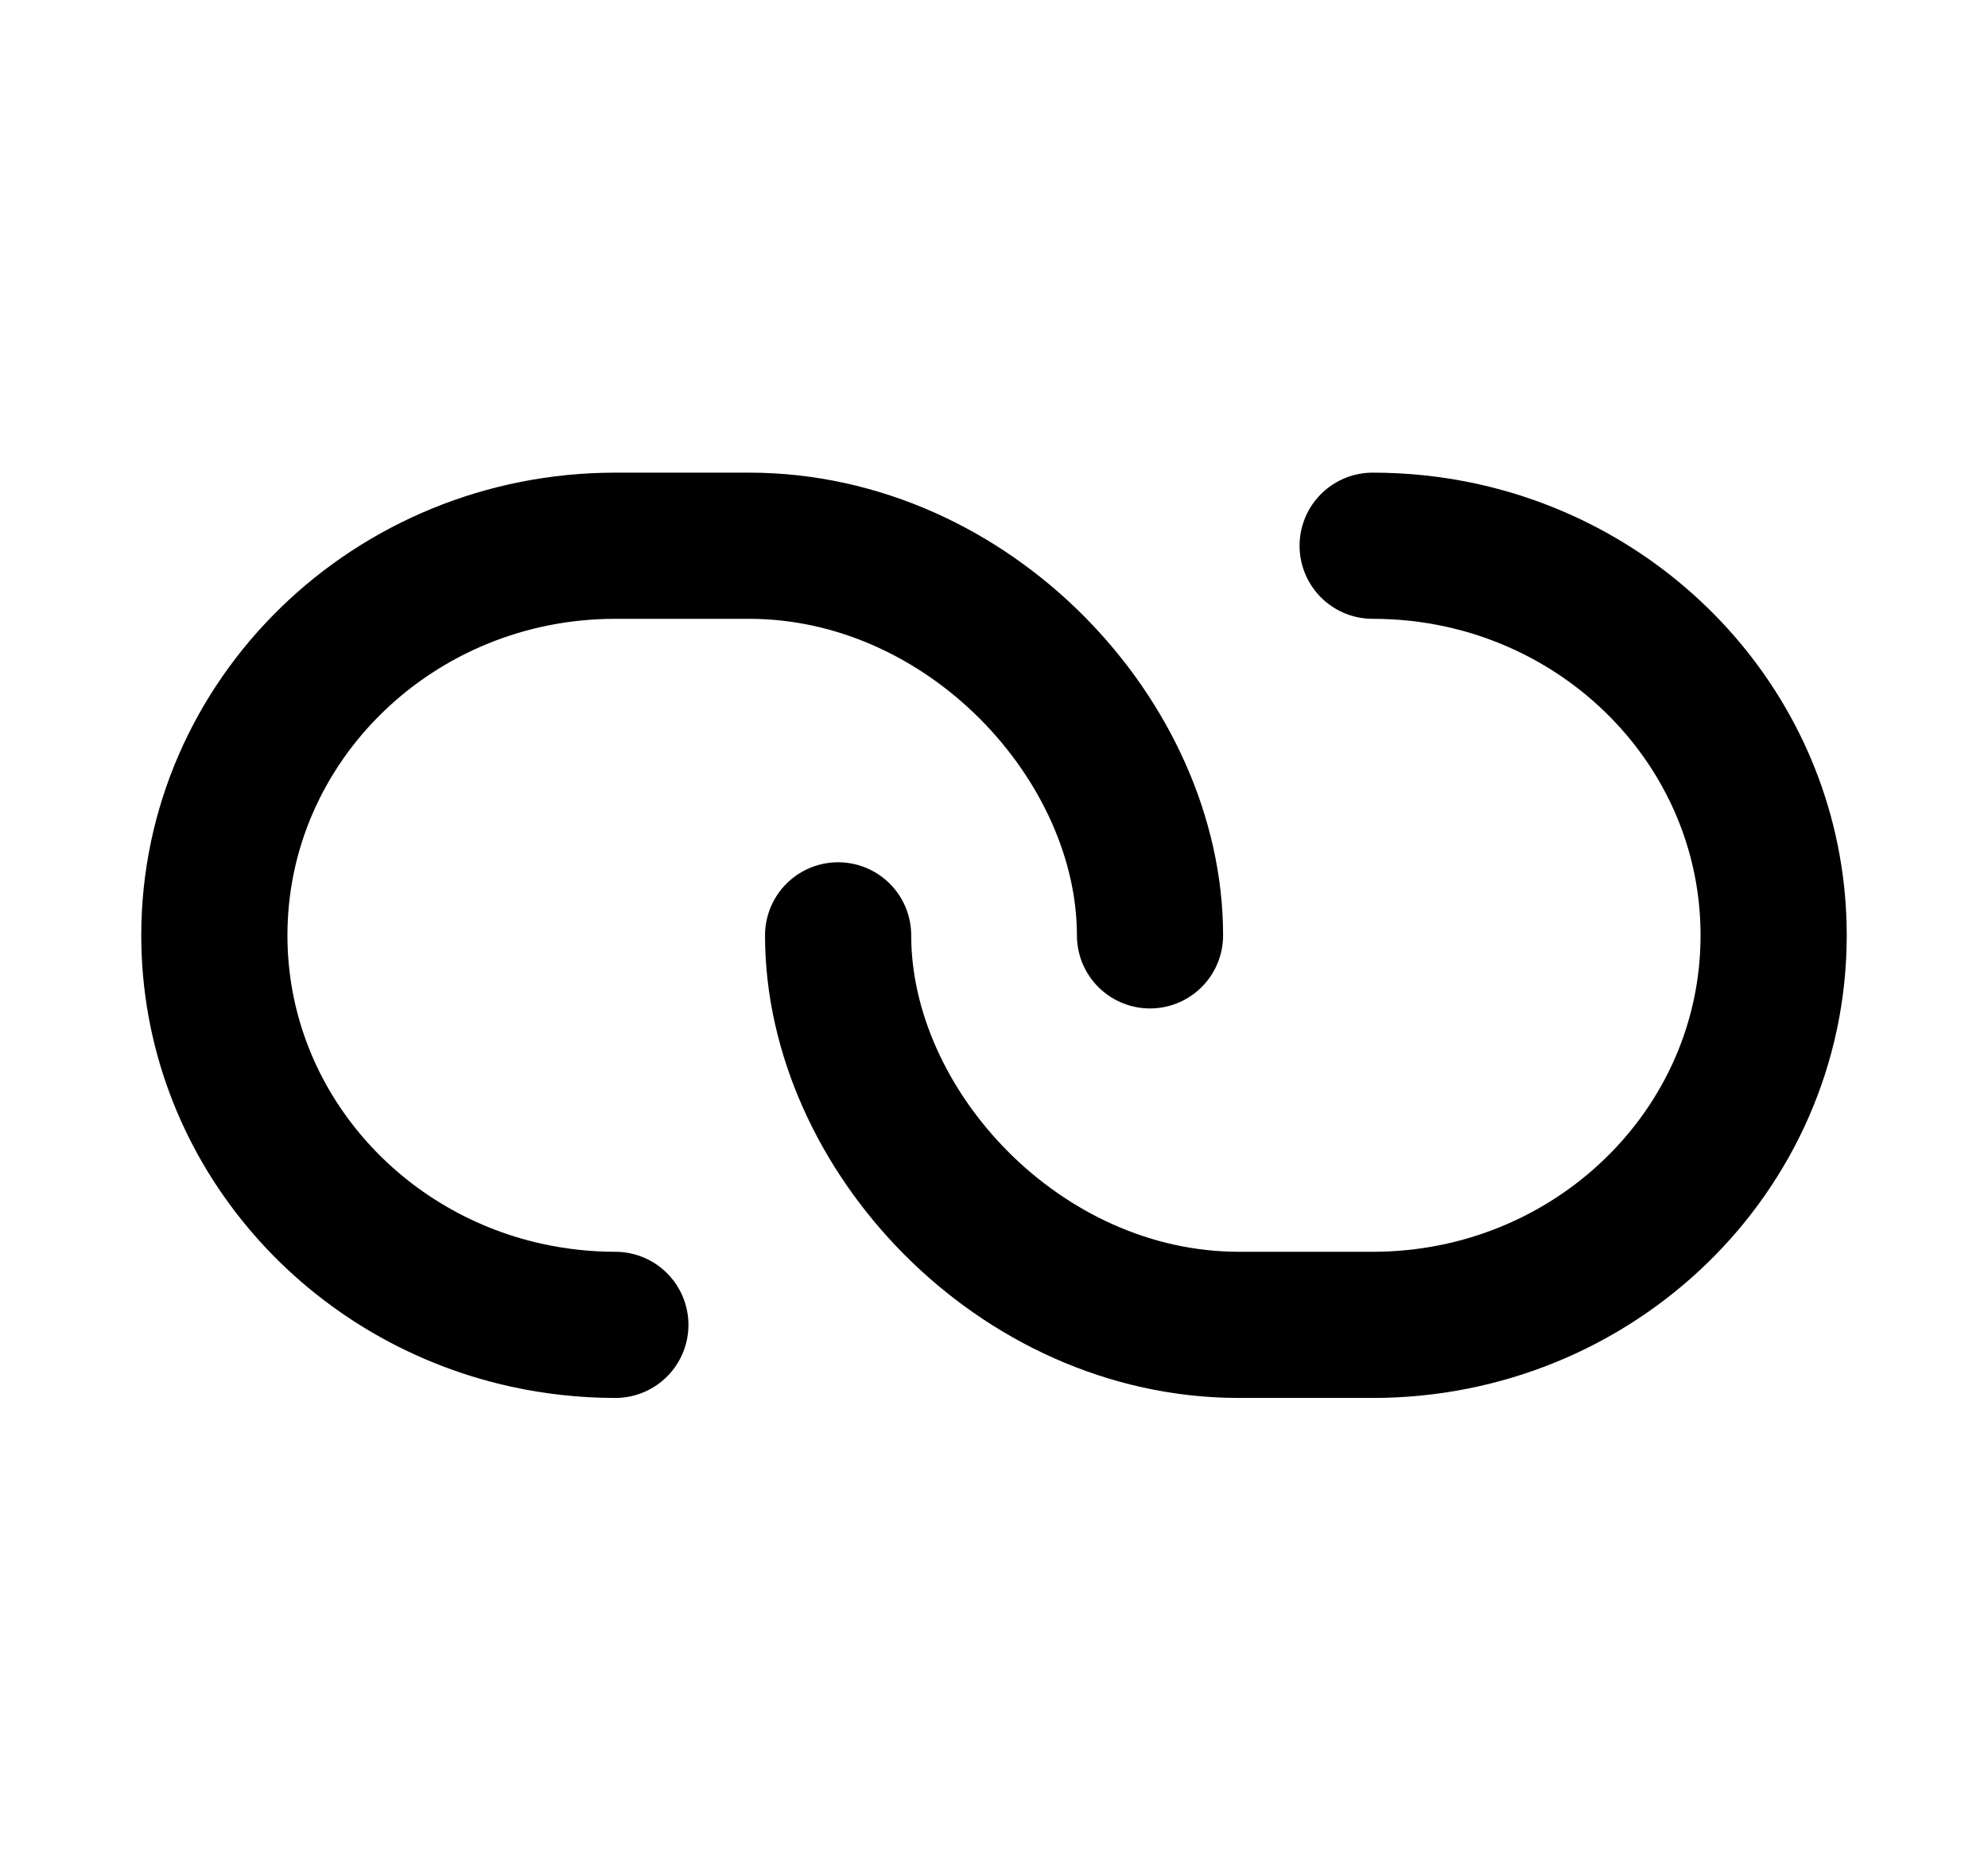
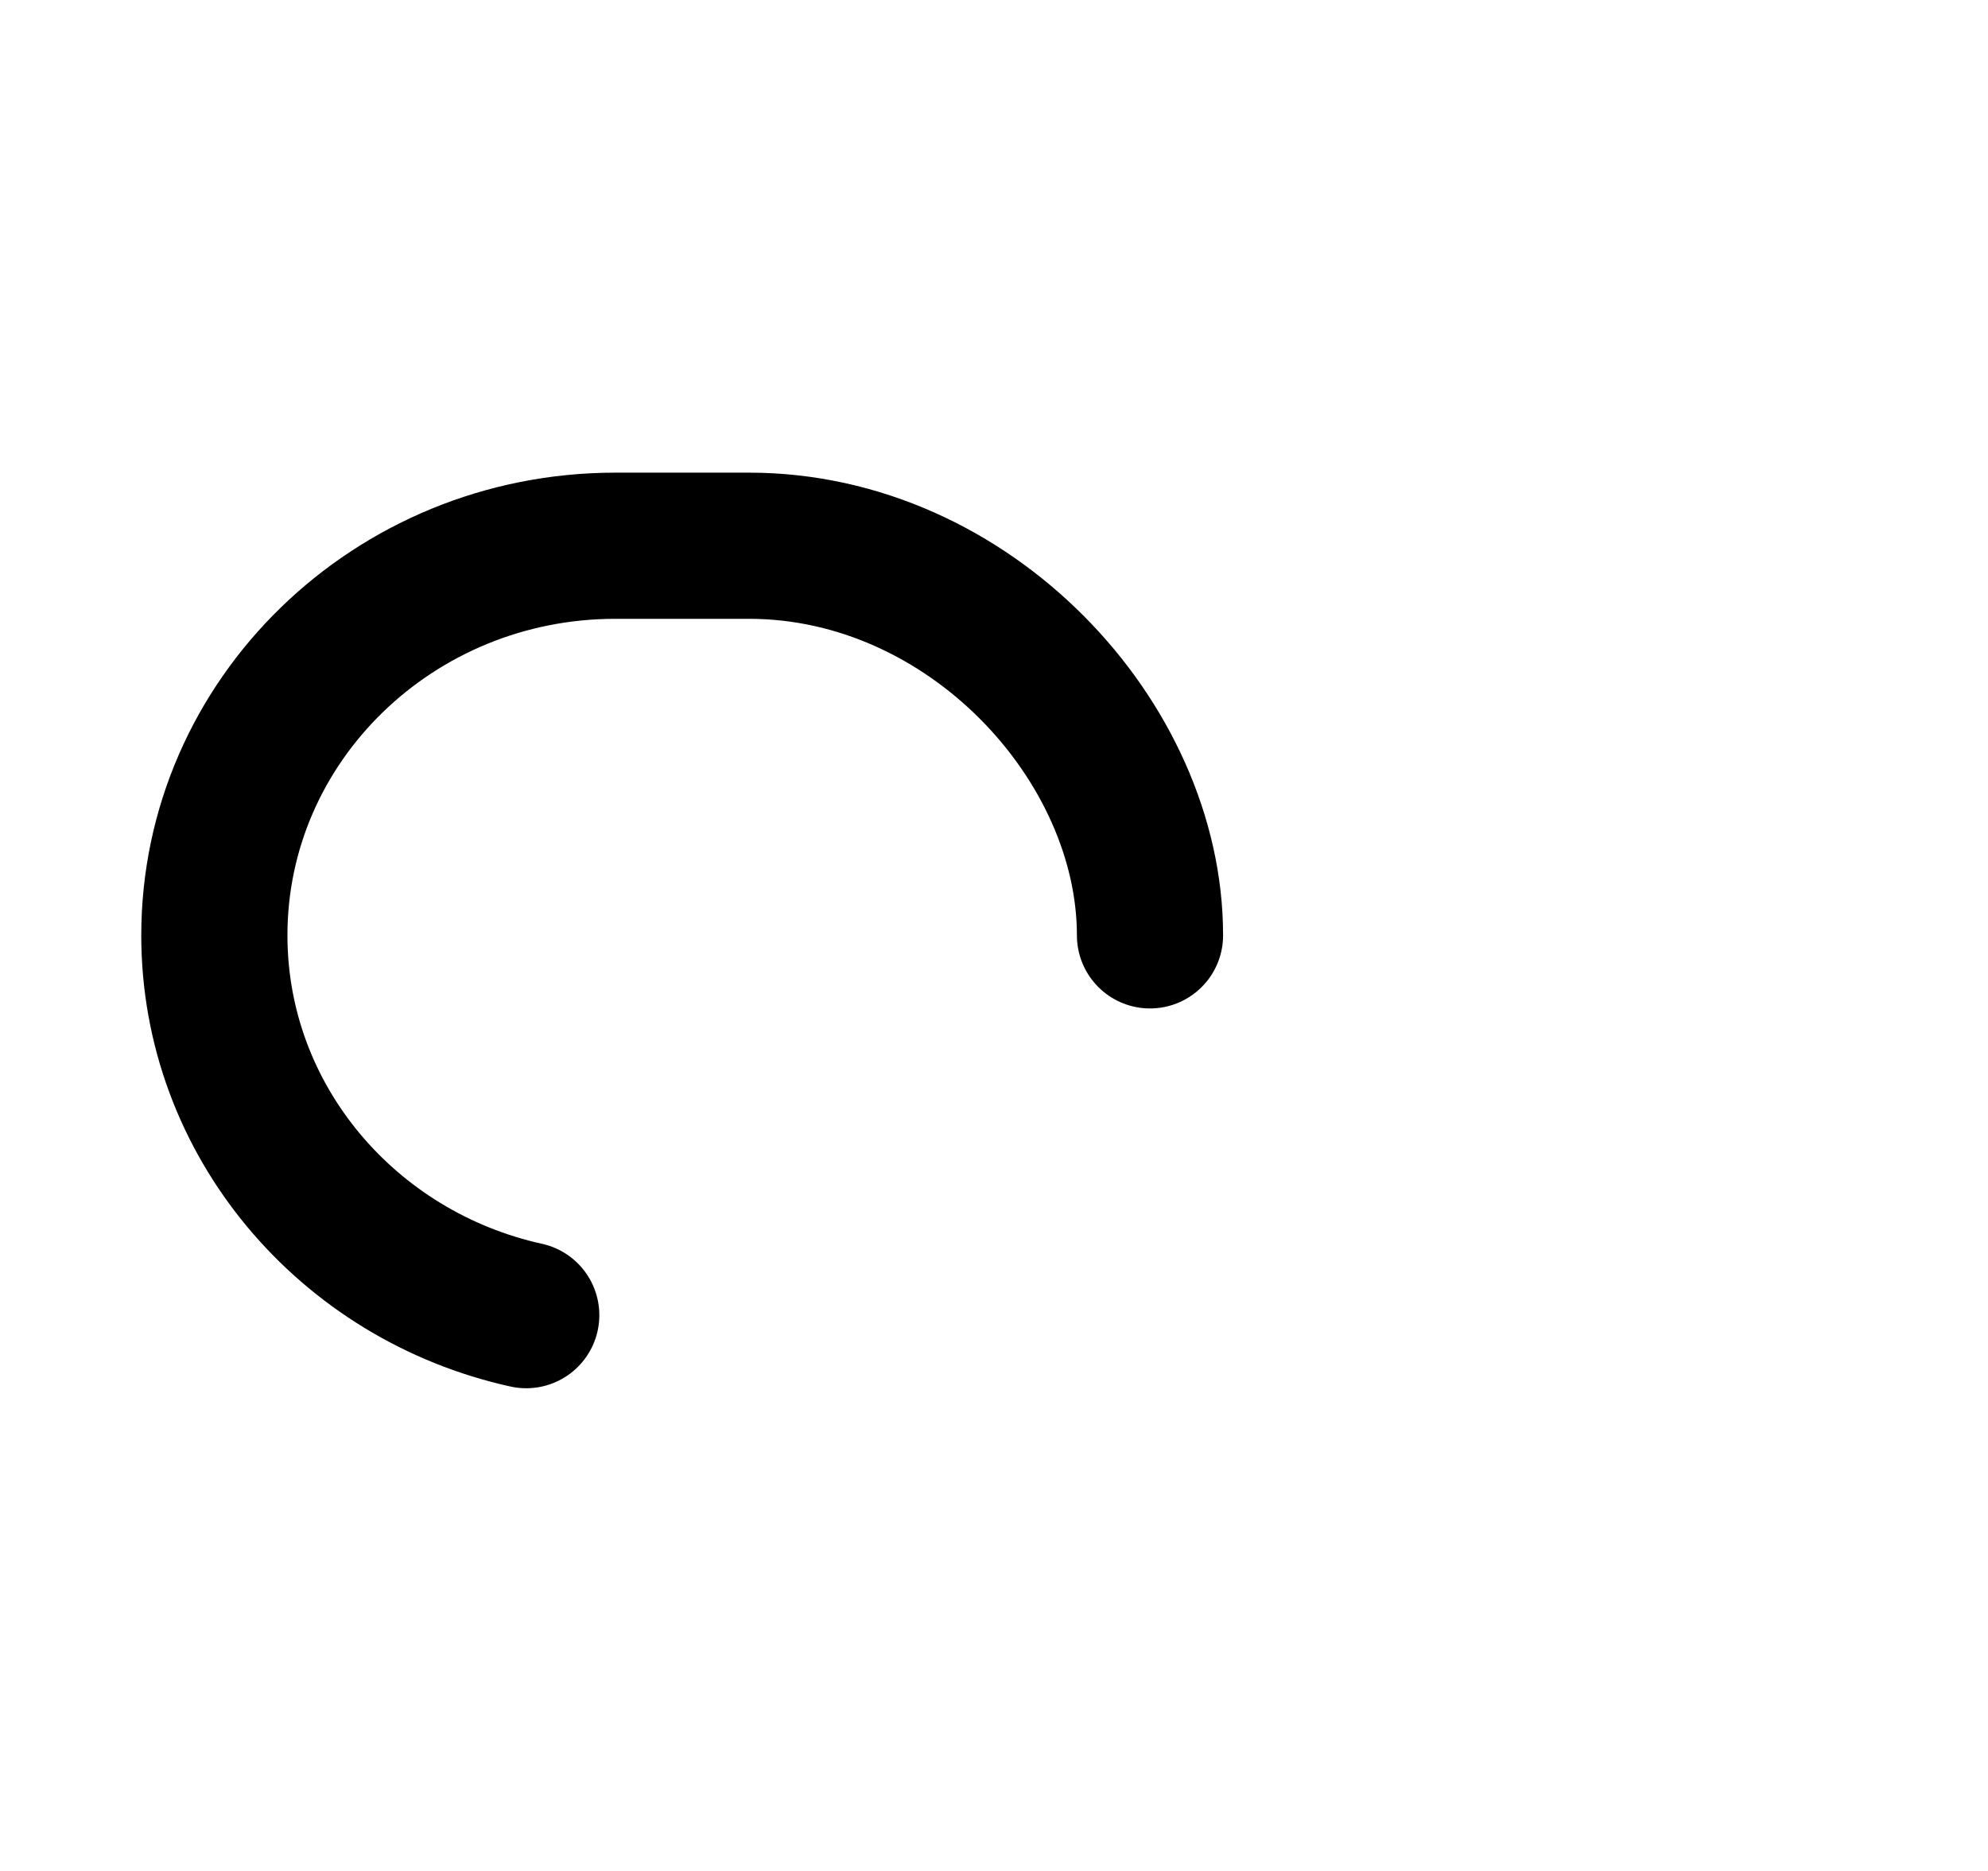
<svg xmlns="http://www.w3.org/2000/svg" width="17" height="16" viewBox="0 0 17 16" fill="none">
-   <path d="M9.834 7.999C9.834 6.337 8.289 4.667 6.405 4.667H5.262C3.369 4.667 1.833 6.159 1.833 7.999C1.833 9.584 2.974 10.911 4.5 11.247C4.75 11.302 5.006 11.33 5.262 11.33" stroke="black" stroke-width="1.25" stroke-linecap="round" stroke-linejoin="round" />
-   <path d="M7.167 7.999C7.167 9.659 8.712 11.33 10.596 11.33H11.738C13.632 11.33 15.167 9.839 15.167 7.999C15.167 6.413 14.027 5.085 12.5 4.749C12.25 4.694 11.995 4.667 11.738 4.667" stroke="black" stroke-width="1.25" stroke-linecap="round" stroke-linejoin="round" />
+   <path d="M9.834 7.999C9.834 6.337 8.289 4.667 6.405 4.667H5.262C3.369 4.667 1.833 6.159 1.833 7.999C1.833 9.584 2.974 10.911 4.5 11.247" stroke="black" stroke-width="1.25" stroke-linecap="round" stroke-linejoin="round" />
</svg>